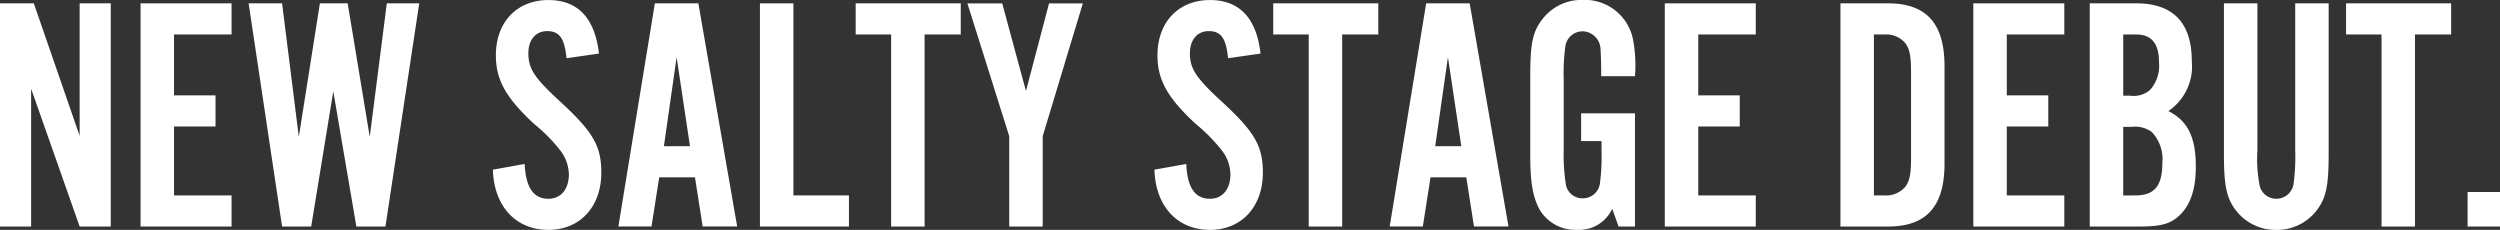
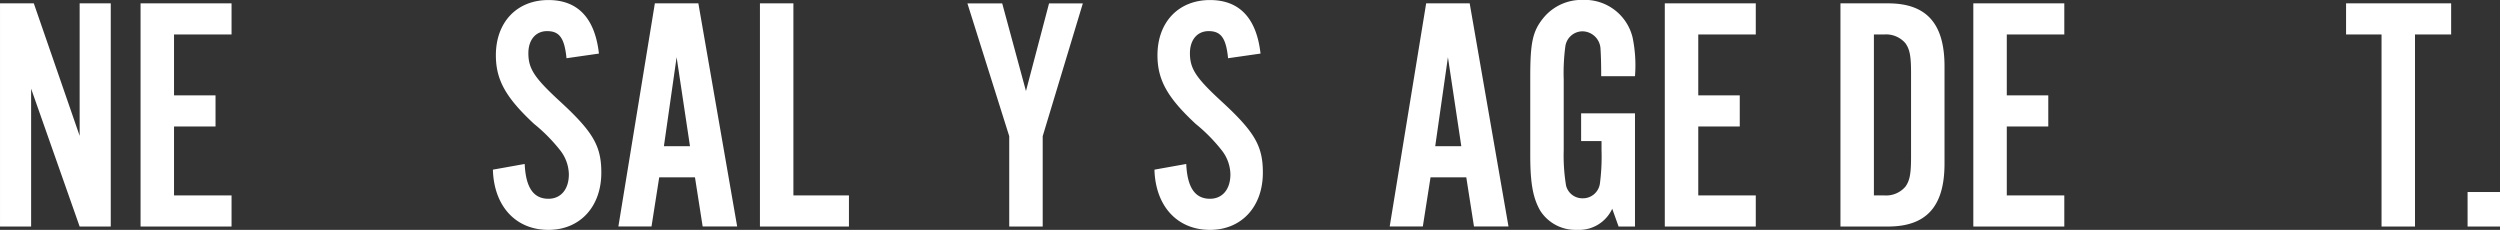
<svg xmlns="http://www.w3.org/2000/svg" width="239.065" height="21.982" viewBox="0 0 239.065 21.982">
  <rect x="0" y="0" width="239.065" height="21.982" fill="#333333" stroke="none" />
  <defs>
    <style>.a{fill:#fff;}</style>
  </defs>
  <g transform="translate(707.316 -1312.472)">
    <path class="a" d="M-699.7,1334.134l-4.64-13.183v13.183h-2.975v-21.342h3.231l4.384,12.671v-12.671h2.975v21.342Z" />
    <path class="a" d="M-685.174,1315.768h-5.5v5.823h3.968v2.976h-3.968v6.592h5.5v2.975h-8.7v-21.342h8.7Z" />
-     <path class="a" d="M-673.237,1334.134l-2.208-12.927-2.113,12.927h-2.783l-3.2-21.342h3.2l1.6,12.767,2.015-12.767h2.657l2.111,12.767,1.632-12.767h3.1l-3.232,21.342Z" />
    <path class="a" d="M-653.143,1318.04c-.191-1.92-.671-2.592-1.855-2.592-1.088,0-1.792.832-1.792,2.112,0,1.471.576,2.336,2.848,4.447,3.328,3.04,4.128,4.384,4.128,6.975,0,3.265-2.048,5.472-5.056,5.472-3.136,0-5.216-2.271-5.312-5.759l3.04-.544c.1,2.24.831,3.328,2.272,3.328,1.183,0,1.952-.9,1.952-2.336a3.845,3.845,0,0,0-.832-2.3,15.916,15.916,0,0,0-2.5-2.528c-2.688-2.5-3.648-4.192-3.648-6.56,0-3.168,2.016-5.279,5.024-5.279,2.815,0,4.447,1.728,4.832,5.119Z" />
    <path class="a" d="M-644.278,1329.431l-.737,4.7h-3.168l3.489-21.342h4.159l3.712,21.342h-3.3l-.735-4.7Zm1.664-11.488-1.216,8.512h2.495Z" />
    <path class="a" d="M-626.135,1334.134h-8.511v-21.342h3.2v18.367h5.311Z" />
-     <path class="a" d="M-618.9,1334.134h-3.2v-18.366h-3.391v-2.976h10.047v2.976H-618.9Z" />
    <path class="a" d="M-607.607,1334.134h-3.2v-8.639l-4-12.7h3.328l2.272,8.383,2.208-8.383h3.231l-3.839,12.7Z" />
    <path class="a" d="M-589.88,1318.04c-.192-1.92-.672-2.592-1.856-2.592-1.088,0-1.791.832-1.791,2.112,0,1.471.575,2.336,2.847,4.447,3.327,3.04,4.127,4.384,4.127,6.975,0,3.265-2.048,5.472-5.055,5.472-3.136,0-5.215-2.271-5.312-5.759l3.04-.544c.1,2.24.832,3.328,2.272,3.328,1.184,0,1.952-.9,1.952-2.336a3.845,3.845,0,0,0-.832-2.3,15.891,15.891,0,0,0-2.495-2.528c-2.689-2.5-3.649-4.192-3.649-6.56,0-3.168,2.016-5.279,5.024-5.279,2.816,0,4.448,1.728,4.832,5.119Z" />
-     <path class="a" d="M-578.969,1334.134h-3.2v-18.366h-3.392v-2.976h10.047v2.976h-3.456Z" />
    <path class="a" d="M-570.52,1329.431l-.737,4.7h-3.168l3.488-21.342h4.16l3.712,21.342h-3.3l-.736-4.7Zm1.664-11.488-1.216,8.512h2.495Z" />
    <path class="a" d="M-550.969,1334.134h-1.568l-.608-1.7a3.481,3.481,0,0,1-3.36,2.016,3.984,3.984,0,0,1-3.519-1.824c-.705-1.215-.96-2.655-.96-5.311v-7.456c0-3.327.223-4.415,1.28-5.7a4.718,4.718,0,0,1,3.743-1.695,4.7,4.7,0,0,1,4.768,3.615,13.183,13.183,0,0,1,.224,3.68H-554.2c0-1.28-.032-2.112-.064-2.592a1.753,1.753,0,0,0-1.728-1.7,1.665,1.665,0,0,0-1.632,1.409,19.244,19.244,0,0,0-.16,3.2v6.752a17.591,17.591,0,0,0,.224,3.391,1.606,1.606,0,0,0,1.6,1.216,1.638,1.638,0,0,0,1.632-1.375,19.762,19.762,0,0,0,.16-3.232v-.864h-1.952v-2.656h5.152Z" />
    <path class="a" d="M-539.418,1315.768h-5.5v5.823h3.968v2.976h-3.968v6.592h5.5v2.975h-8.7v-21.342h8.7Z" />
    <path class="a" d="M-531.321,1312.792h4.543c3.679,0,5.408,1.92,5.408,6.016v9.311c0,4.095-1.729,6.015-5.408,6.015h-4.543Zm4.191,18.367a2.426,2.426,0,0,0,2.016-.832c.416-.577.544-1.216.544-2.816v-8.095c0-1.6-.128-2.241-.544-2.816a2.426,2.426,0,0,0-2.016-.832h-.992v15.391Z" />
    <path class="a" d="M-509.915,1315.768h-5.5v5.823h3.968v2.976h-3.968v6.592h5.5v2.975h-8.7v-21.342h8.7Z" />
-     <path class="a" d="M-507.482,1312.792h4.448c3.519,0,5.311,1.855,5.311,5.536a5.158,5.158,0,0,1-2.24,4.767c1.857.928,2.624,2.5,2.624,5.312,0,2.143-.512,3.679-1.568,4.671-.863.8-1.76,1.056-3.839,1.056h-4.736Zm3.872,8.831a2.387,2.387,0,0,0,1.887-.544,3.449,3.449,0,0,0,.865-2.623c0-1.825-.7-2.688-2.208-2.688h-1.216v5.855Zm.511,9.536c1.792,0,2.56-.9,2.56-3.1a3.756,3.756,0,0,0-1.023-2.976,2.724,2.724,0,0,0-1.92-.48h-.8v6.56Z" />
-     <path class="a" d="M-484.636,1312.792v14.4c0,3.167-.256,4.319-1.279,5.567a4.8,4.8,0,0,1-3.712,1.7,4.82,4.82,0,0,1-3.744-1.7c-1.024-1.248-1.279-2.431-1.279-5.567v-14.4h3.2v14.047a13.322,13.322,0,0,0,.224,3.424,1.635,1.635,0,0,0,1.6,1.216,1.664,1.664,0,0,0,1.632-1.408,19.186,19.186,0,0,0,.16-3.232v-14.047Z" />
    <path class="a" d="M-476.379,1334.134h-3.2v-18.366h-3.392v-2.976h10.048v2.976h-3.456Z" />
    <path class="a" d="M-468.251,1334.134h-3.1v-3.3h3.1Z" />
  </g>
</svg>